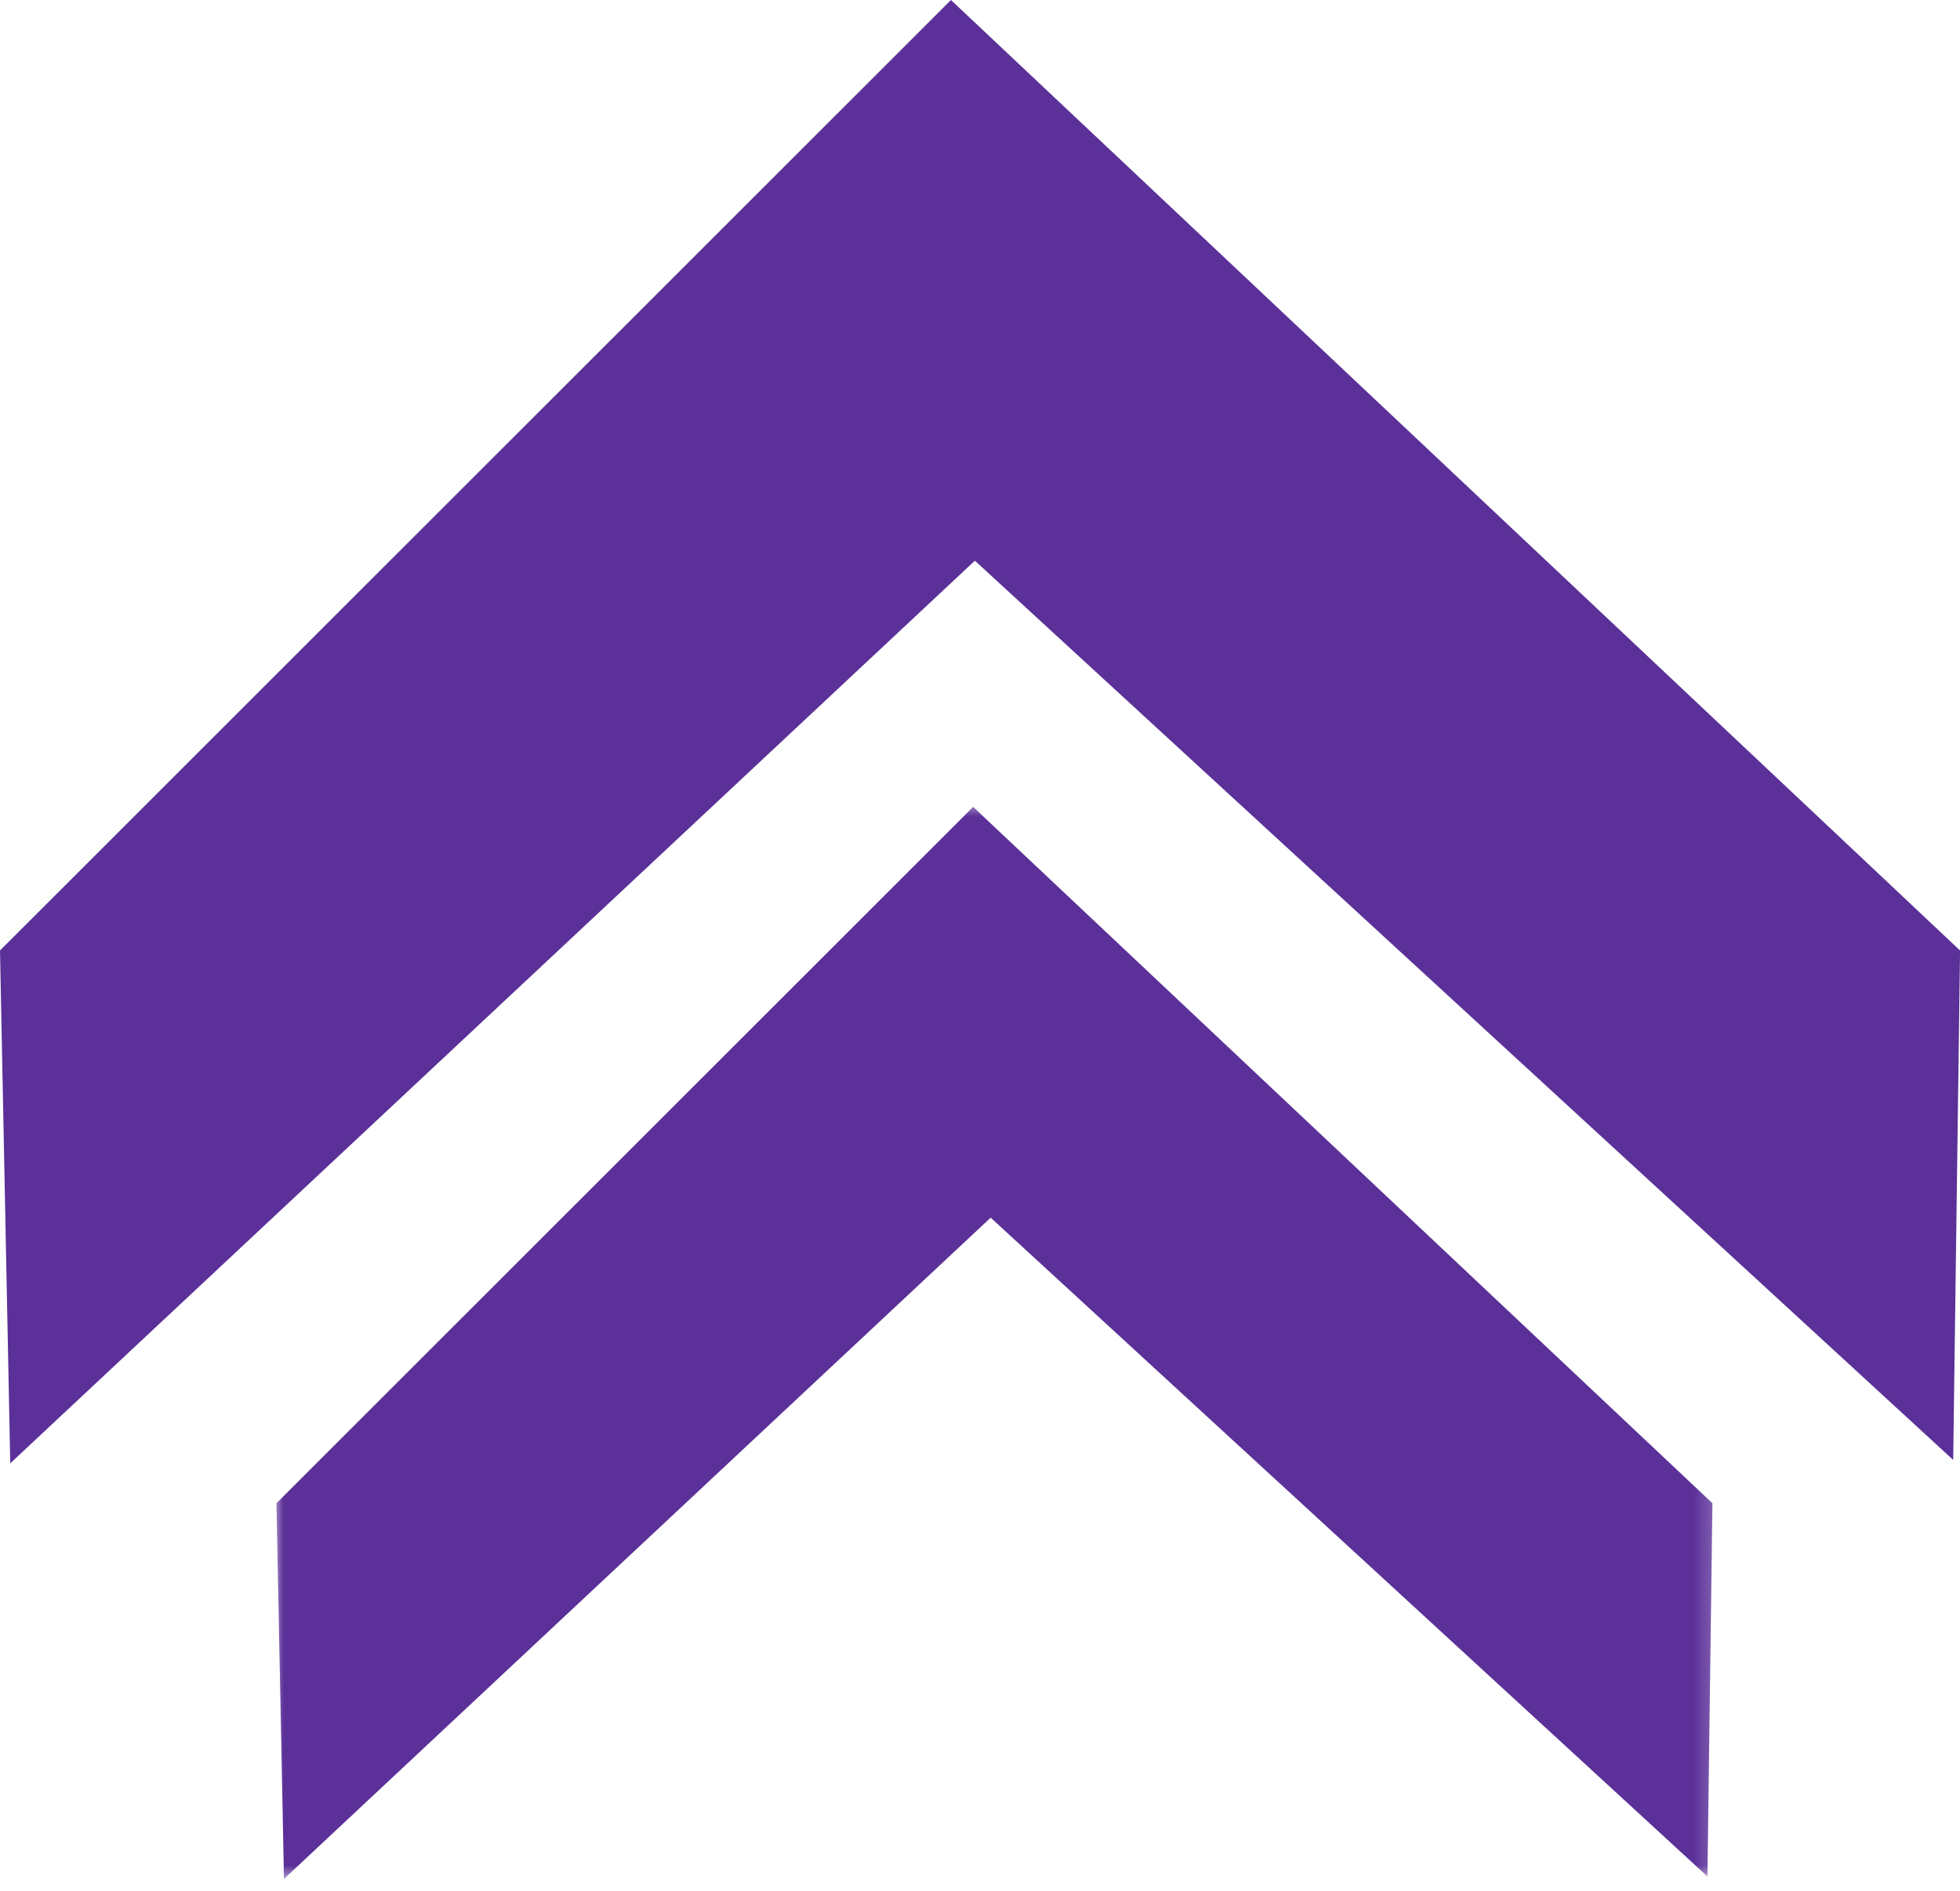
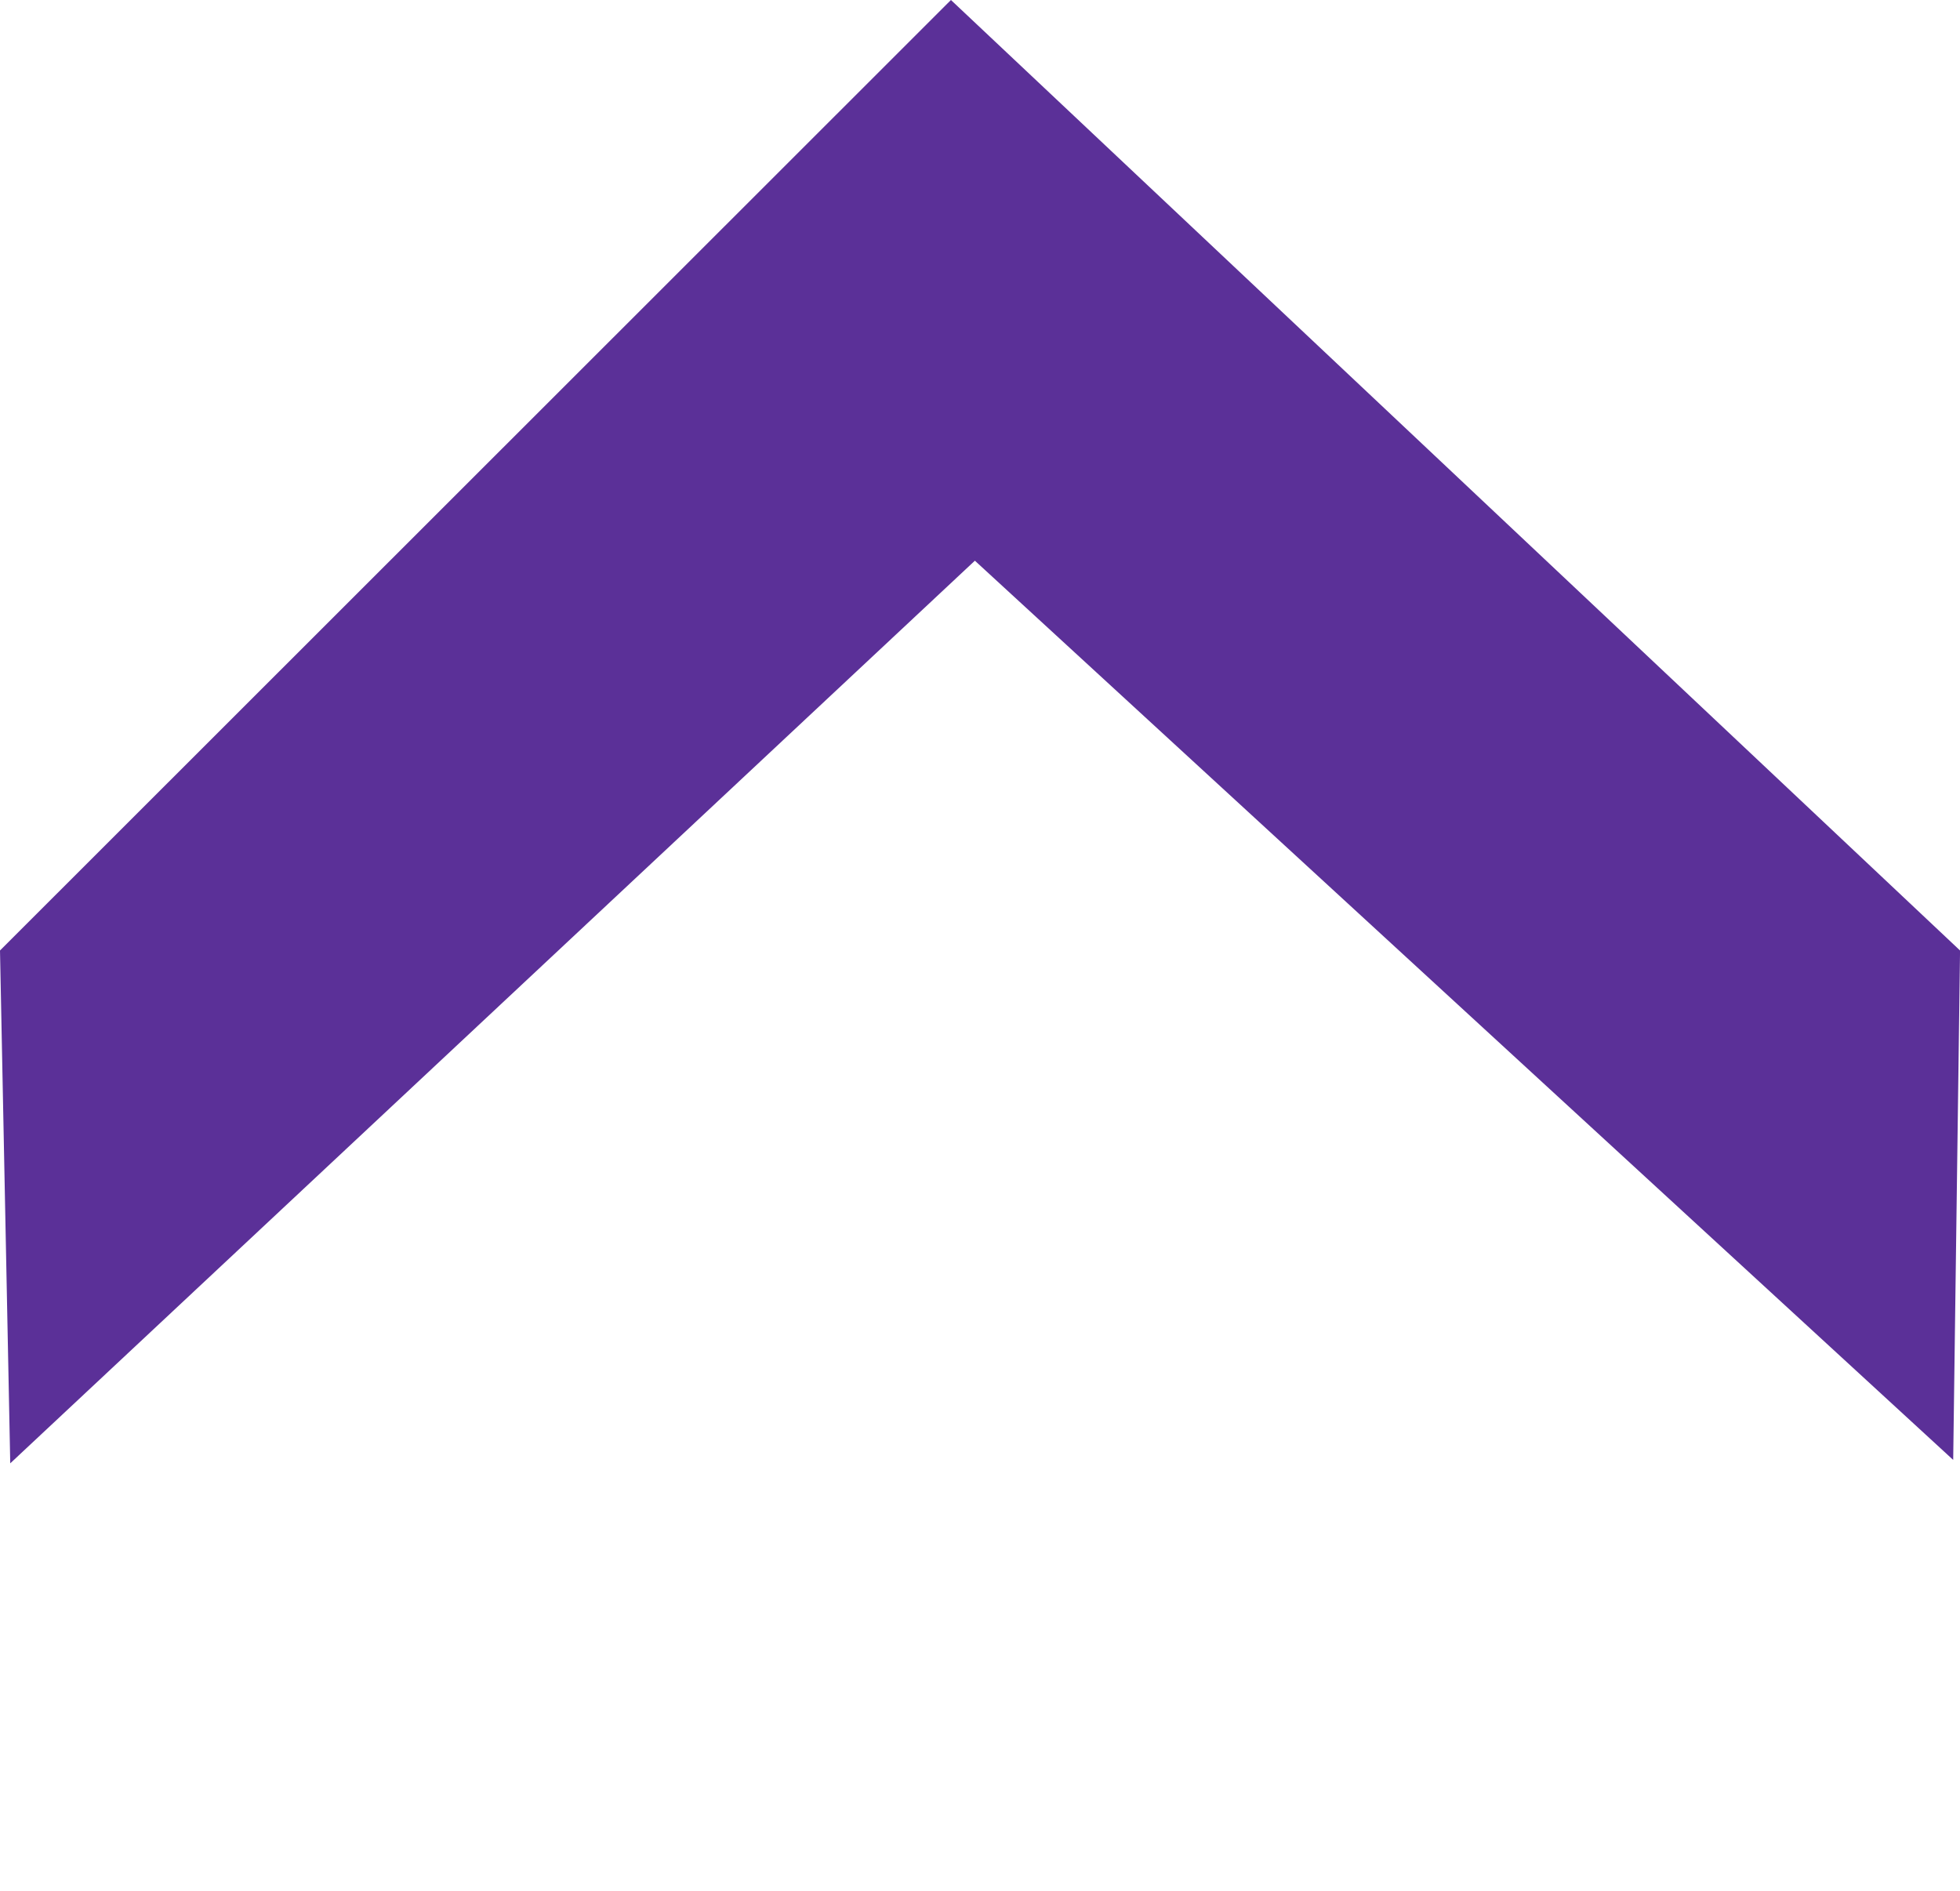
<svg xmlns="http://www.w3.org/2000/svg" width="114" height="110" viewBox="0 0 114 110" fill="none">
-   <path d="M0.596 85.112L0 55.284L55.31 -6.10352e-05L114.003 55.284L113.604 84.914L56.702 32.612L0.596 85.112Z" fill="#5B3098" />
+   <path d="M0.596 85.112L0 55.284L55.31 -6.10352e-05L114.003 55.284L113.604 84.914L56.702 32.612L0.596 85.112" fill="#5B3098" />
  <mask id="mask0_67_2" style="mask-type:luminance" maskUnits="userSpaceOnUse" x="15" y="46" width="85" height="64">
-     <path d="M15.892 109.329L15.892 46.605L99.806 46.605V109.329H15.892Z" fill="white" />
-   </mask>
+     </mask>
  <g mask="url(#mask0_67_2)">
-     <path d="M16.516 109.287L16.079 87.434L56.601 46.931L99.601 87.434L99.31 109.142L57.621 70.824L16.516 109.287Z" fill="#5B3098" />
-   </g>
+     </g>
</svg>